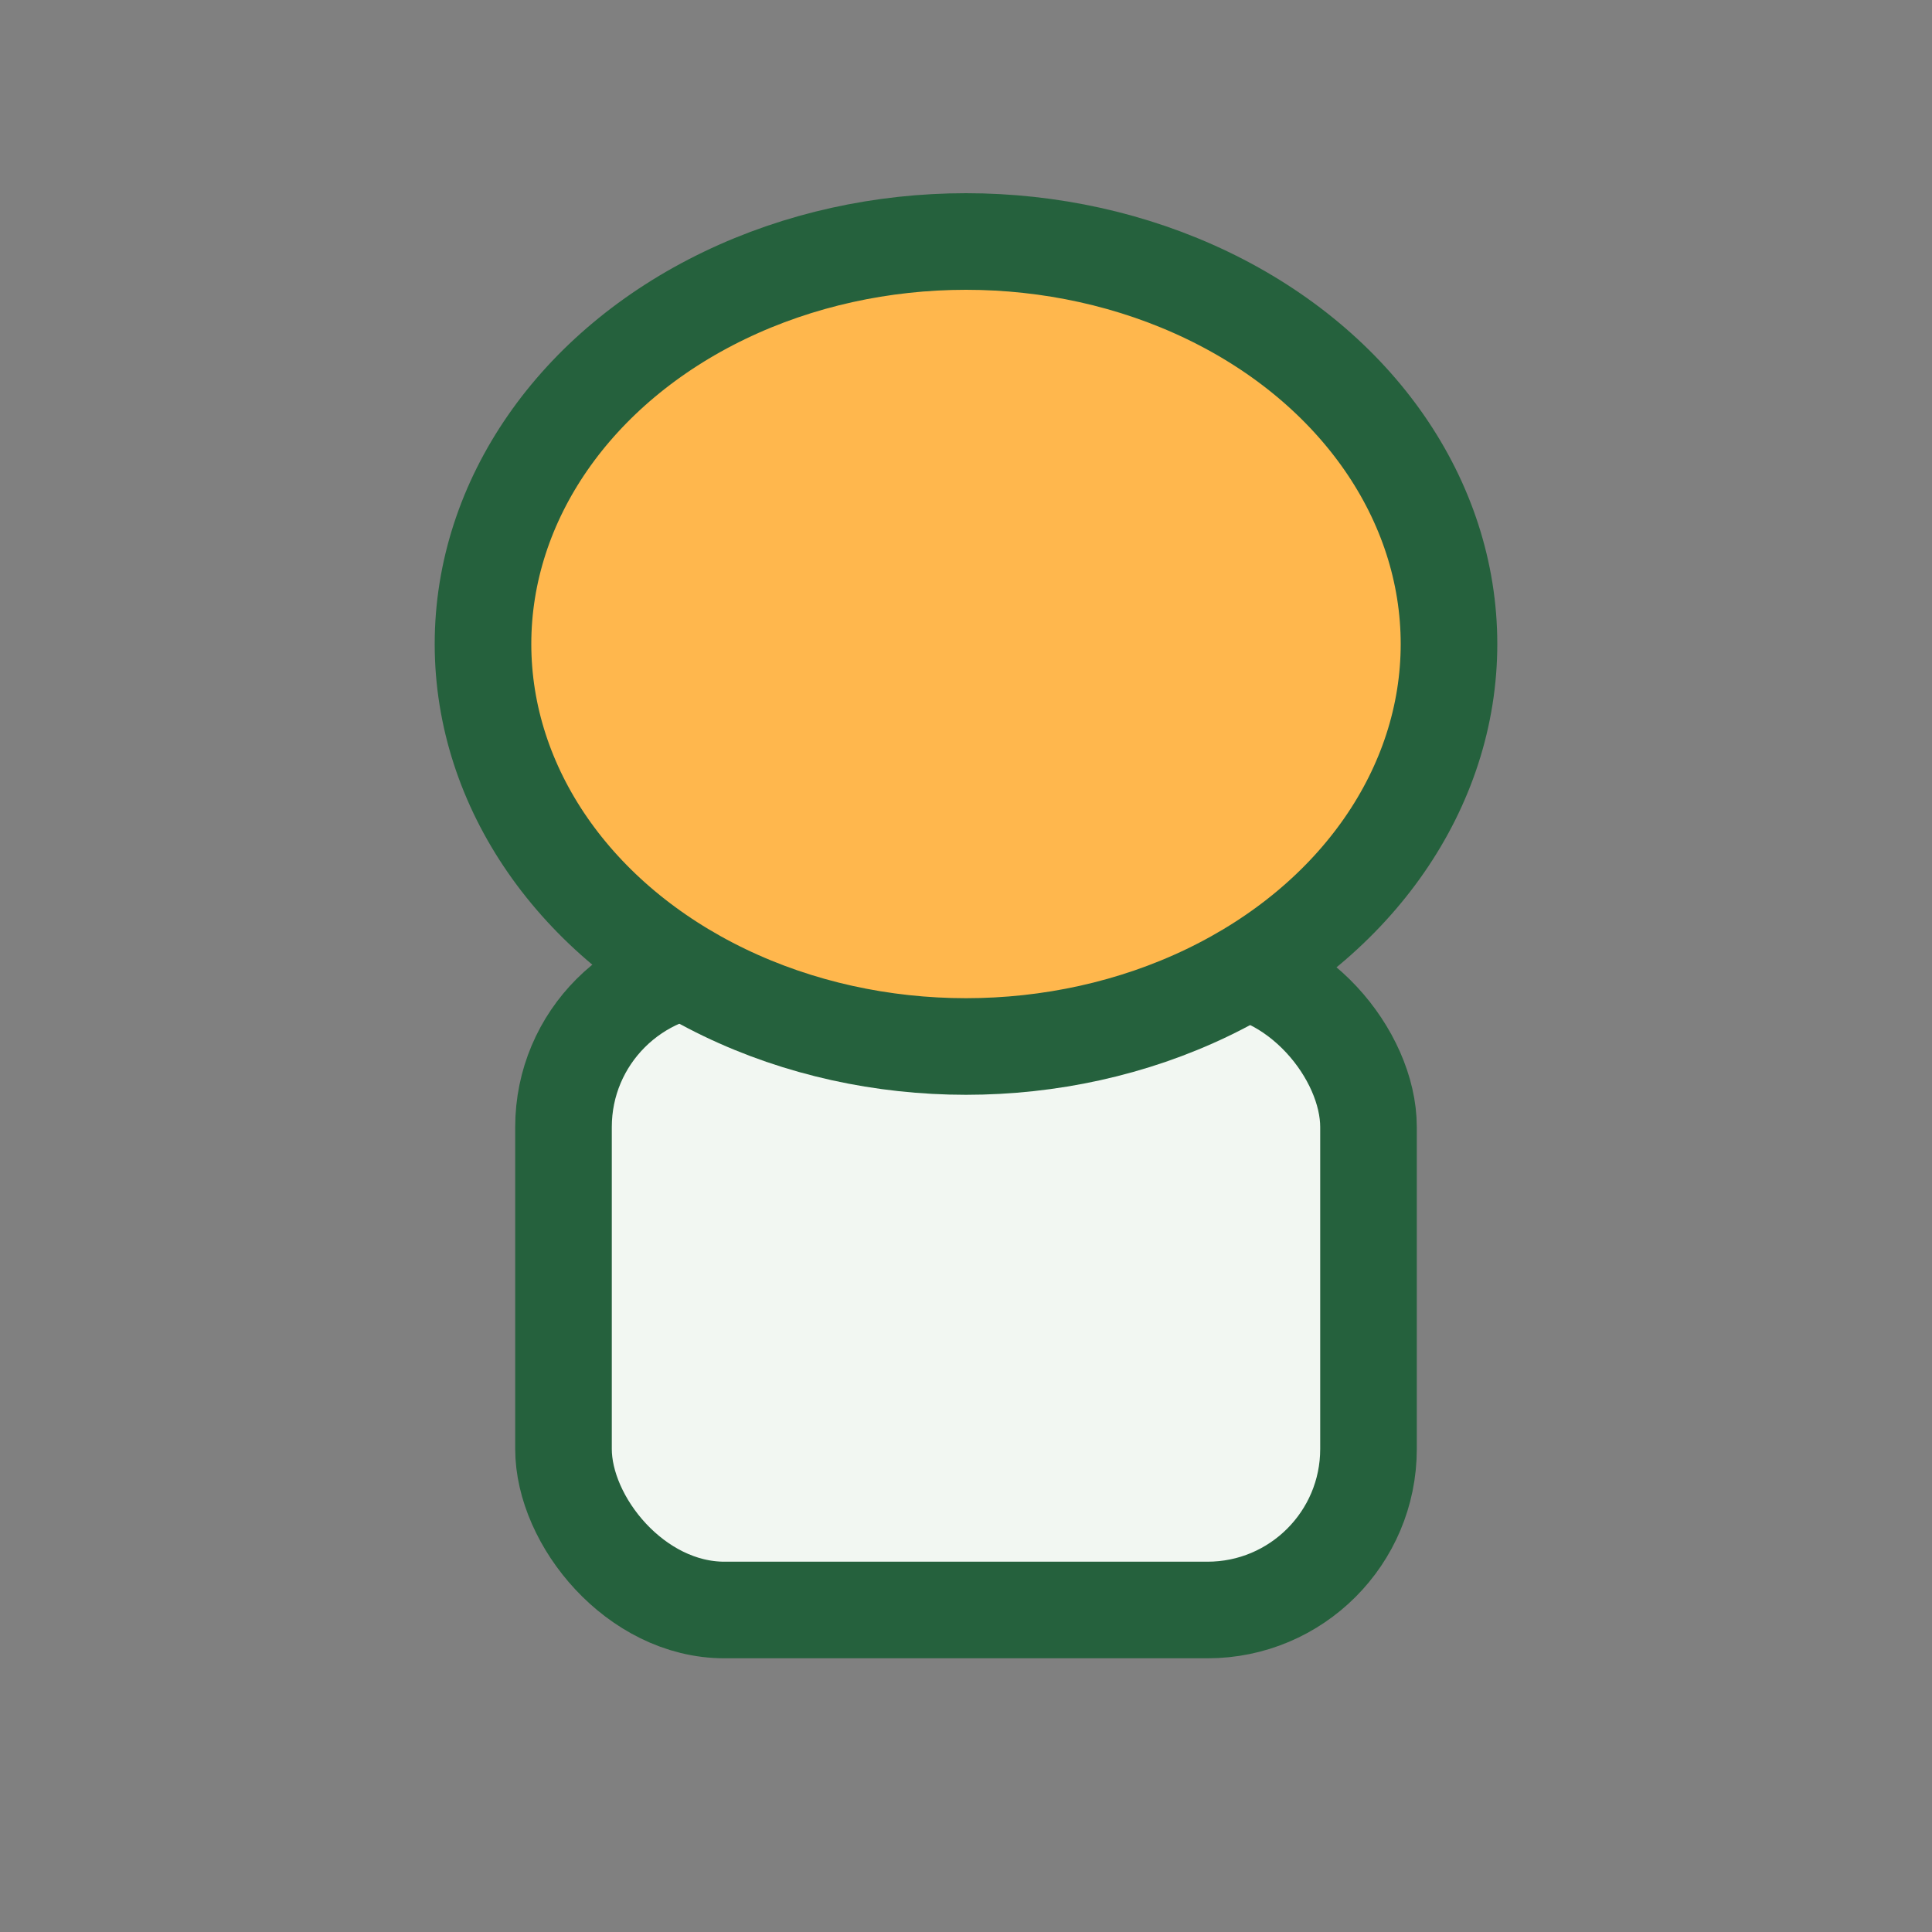
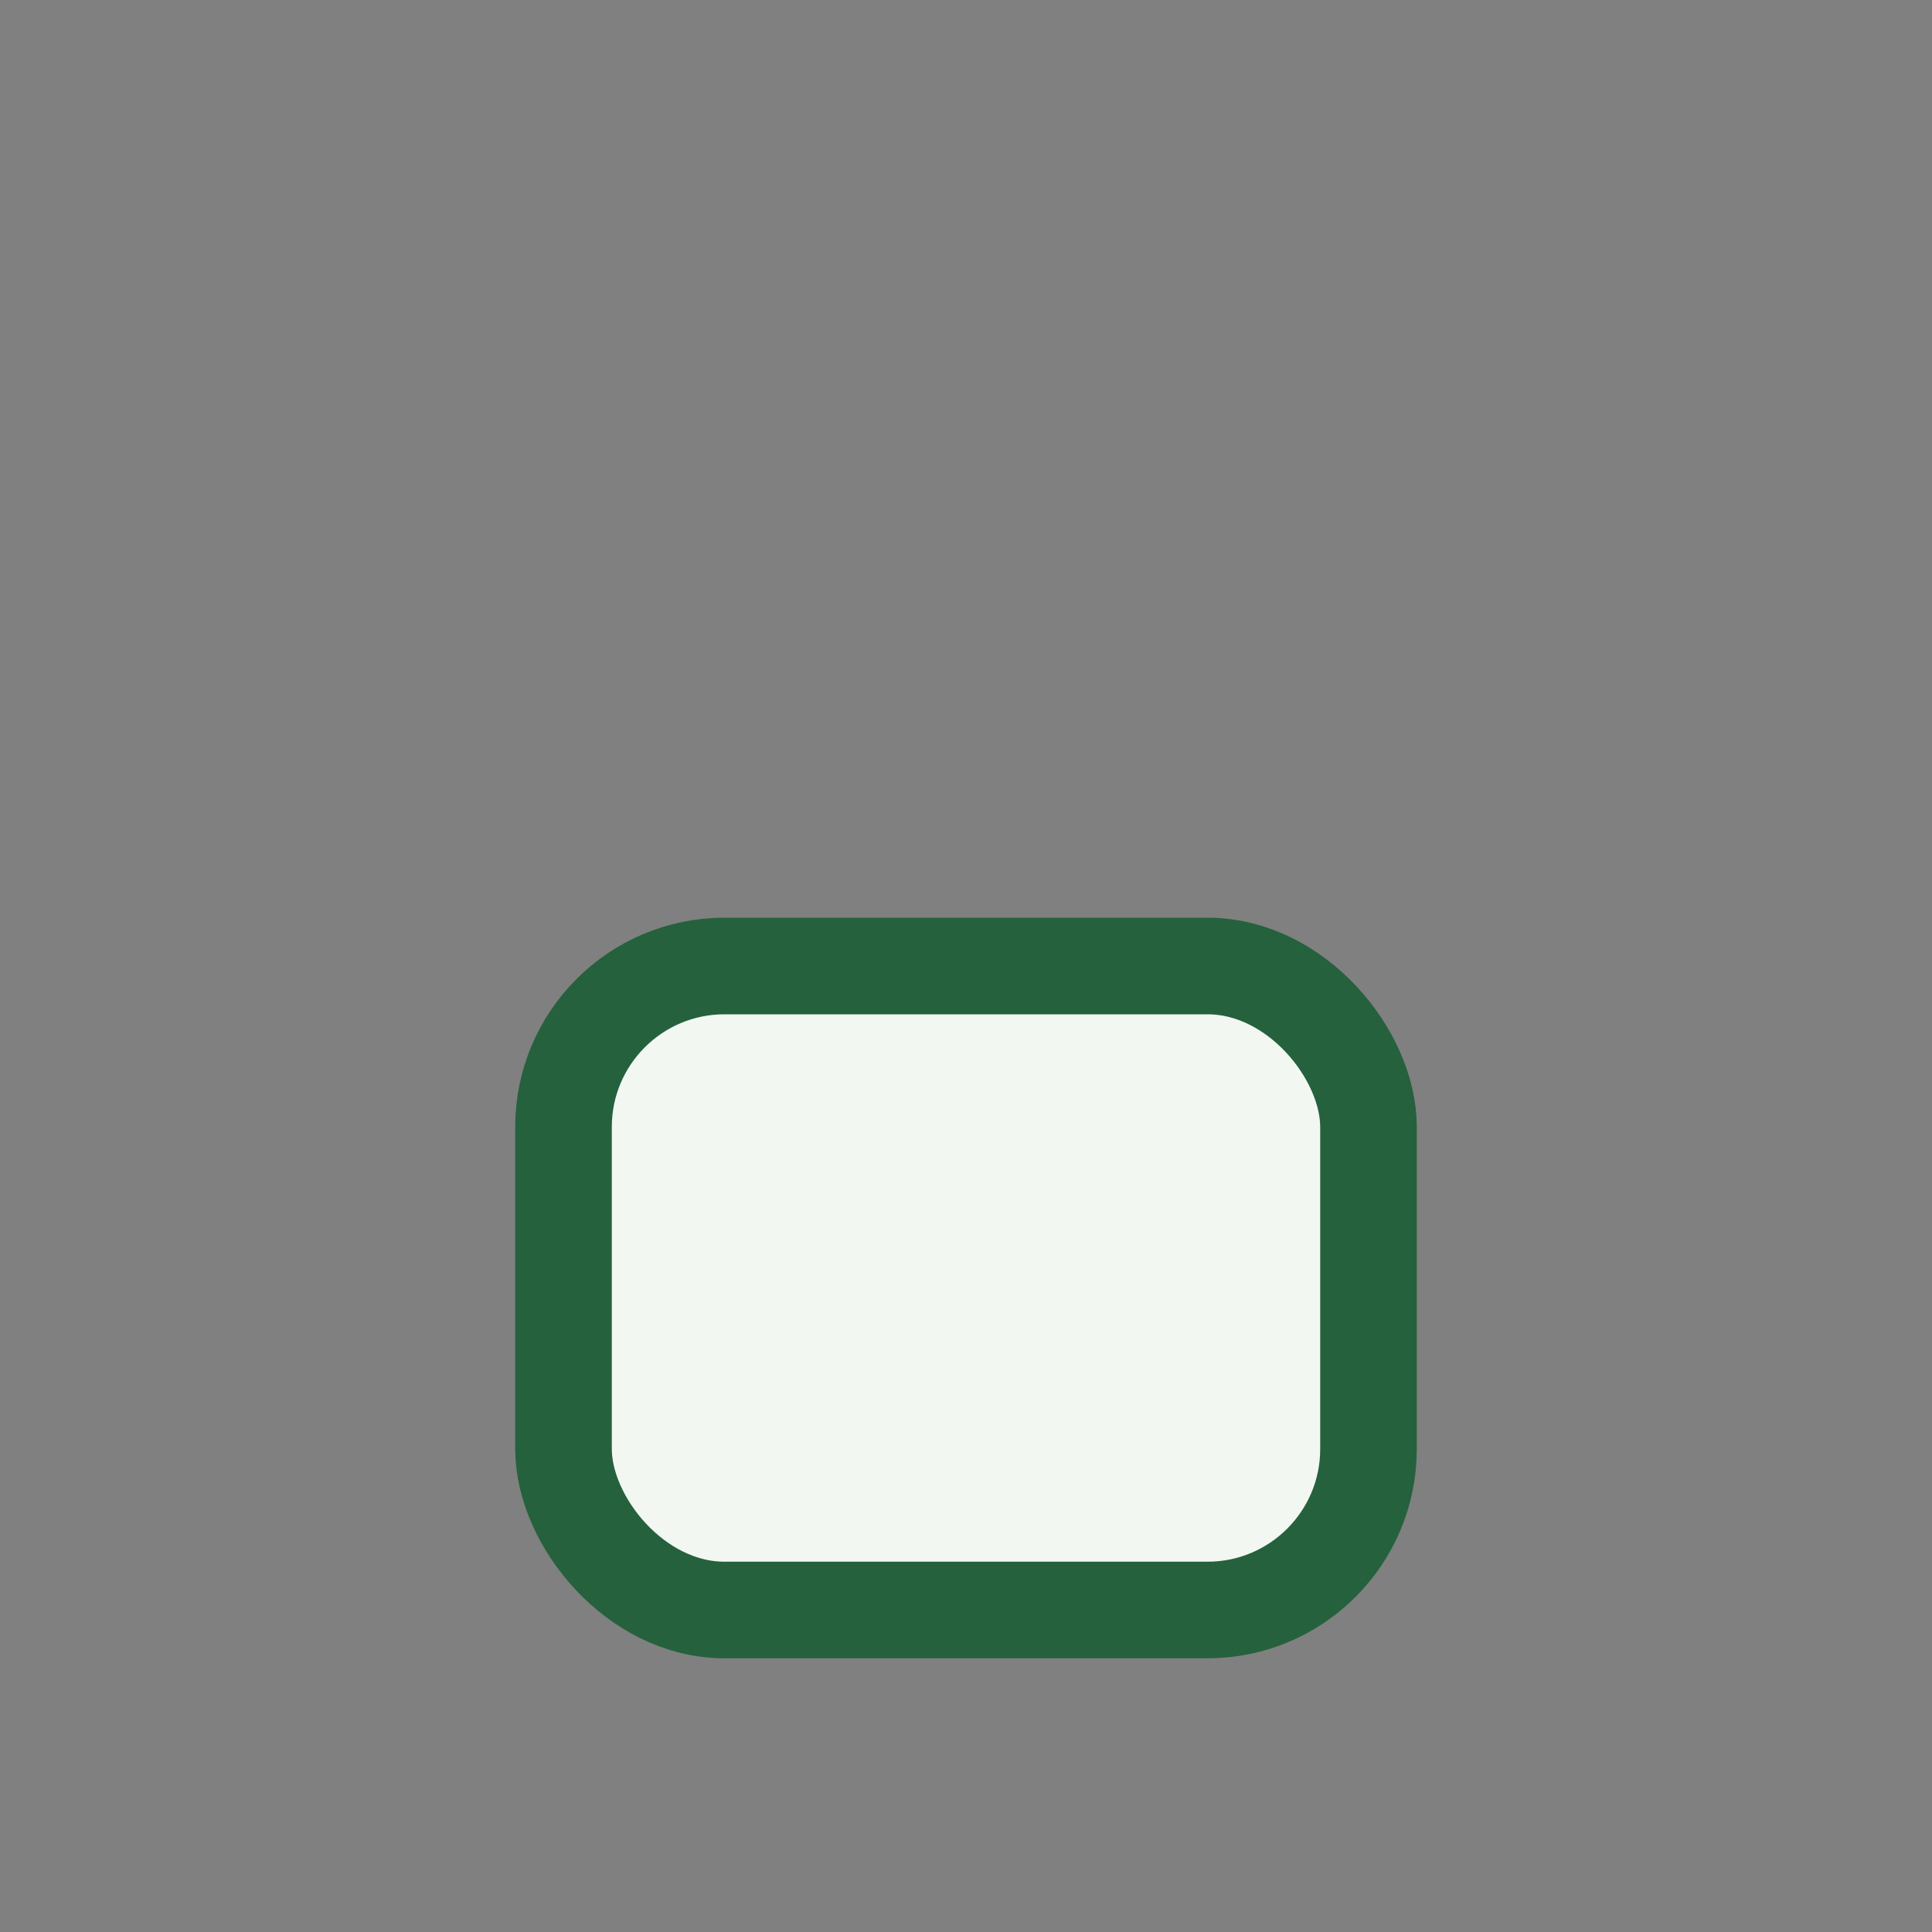
<svg xmlns="http://www.w3.org/2000/svg" width="24" height="24" viewBox="0 0 24 24">
  <rect x="0" y="0" width="24" height="24" fill="#808080" stroke="none" />
  <rect x="7" y="12" width="10" height="8" rx="2" fill="#F2F7F2" stroke="#25613D" stroke-width="1.2" />
-   <ellipse cx="12" cy="8" rx="6" ry="5" fill="#FFB74D" stroke="#25613D" stroke-width="1.2" />
</svg>